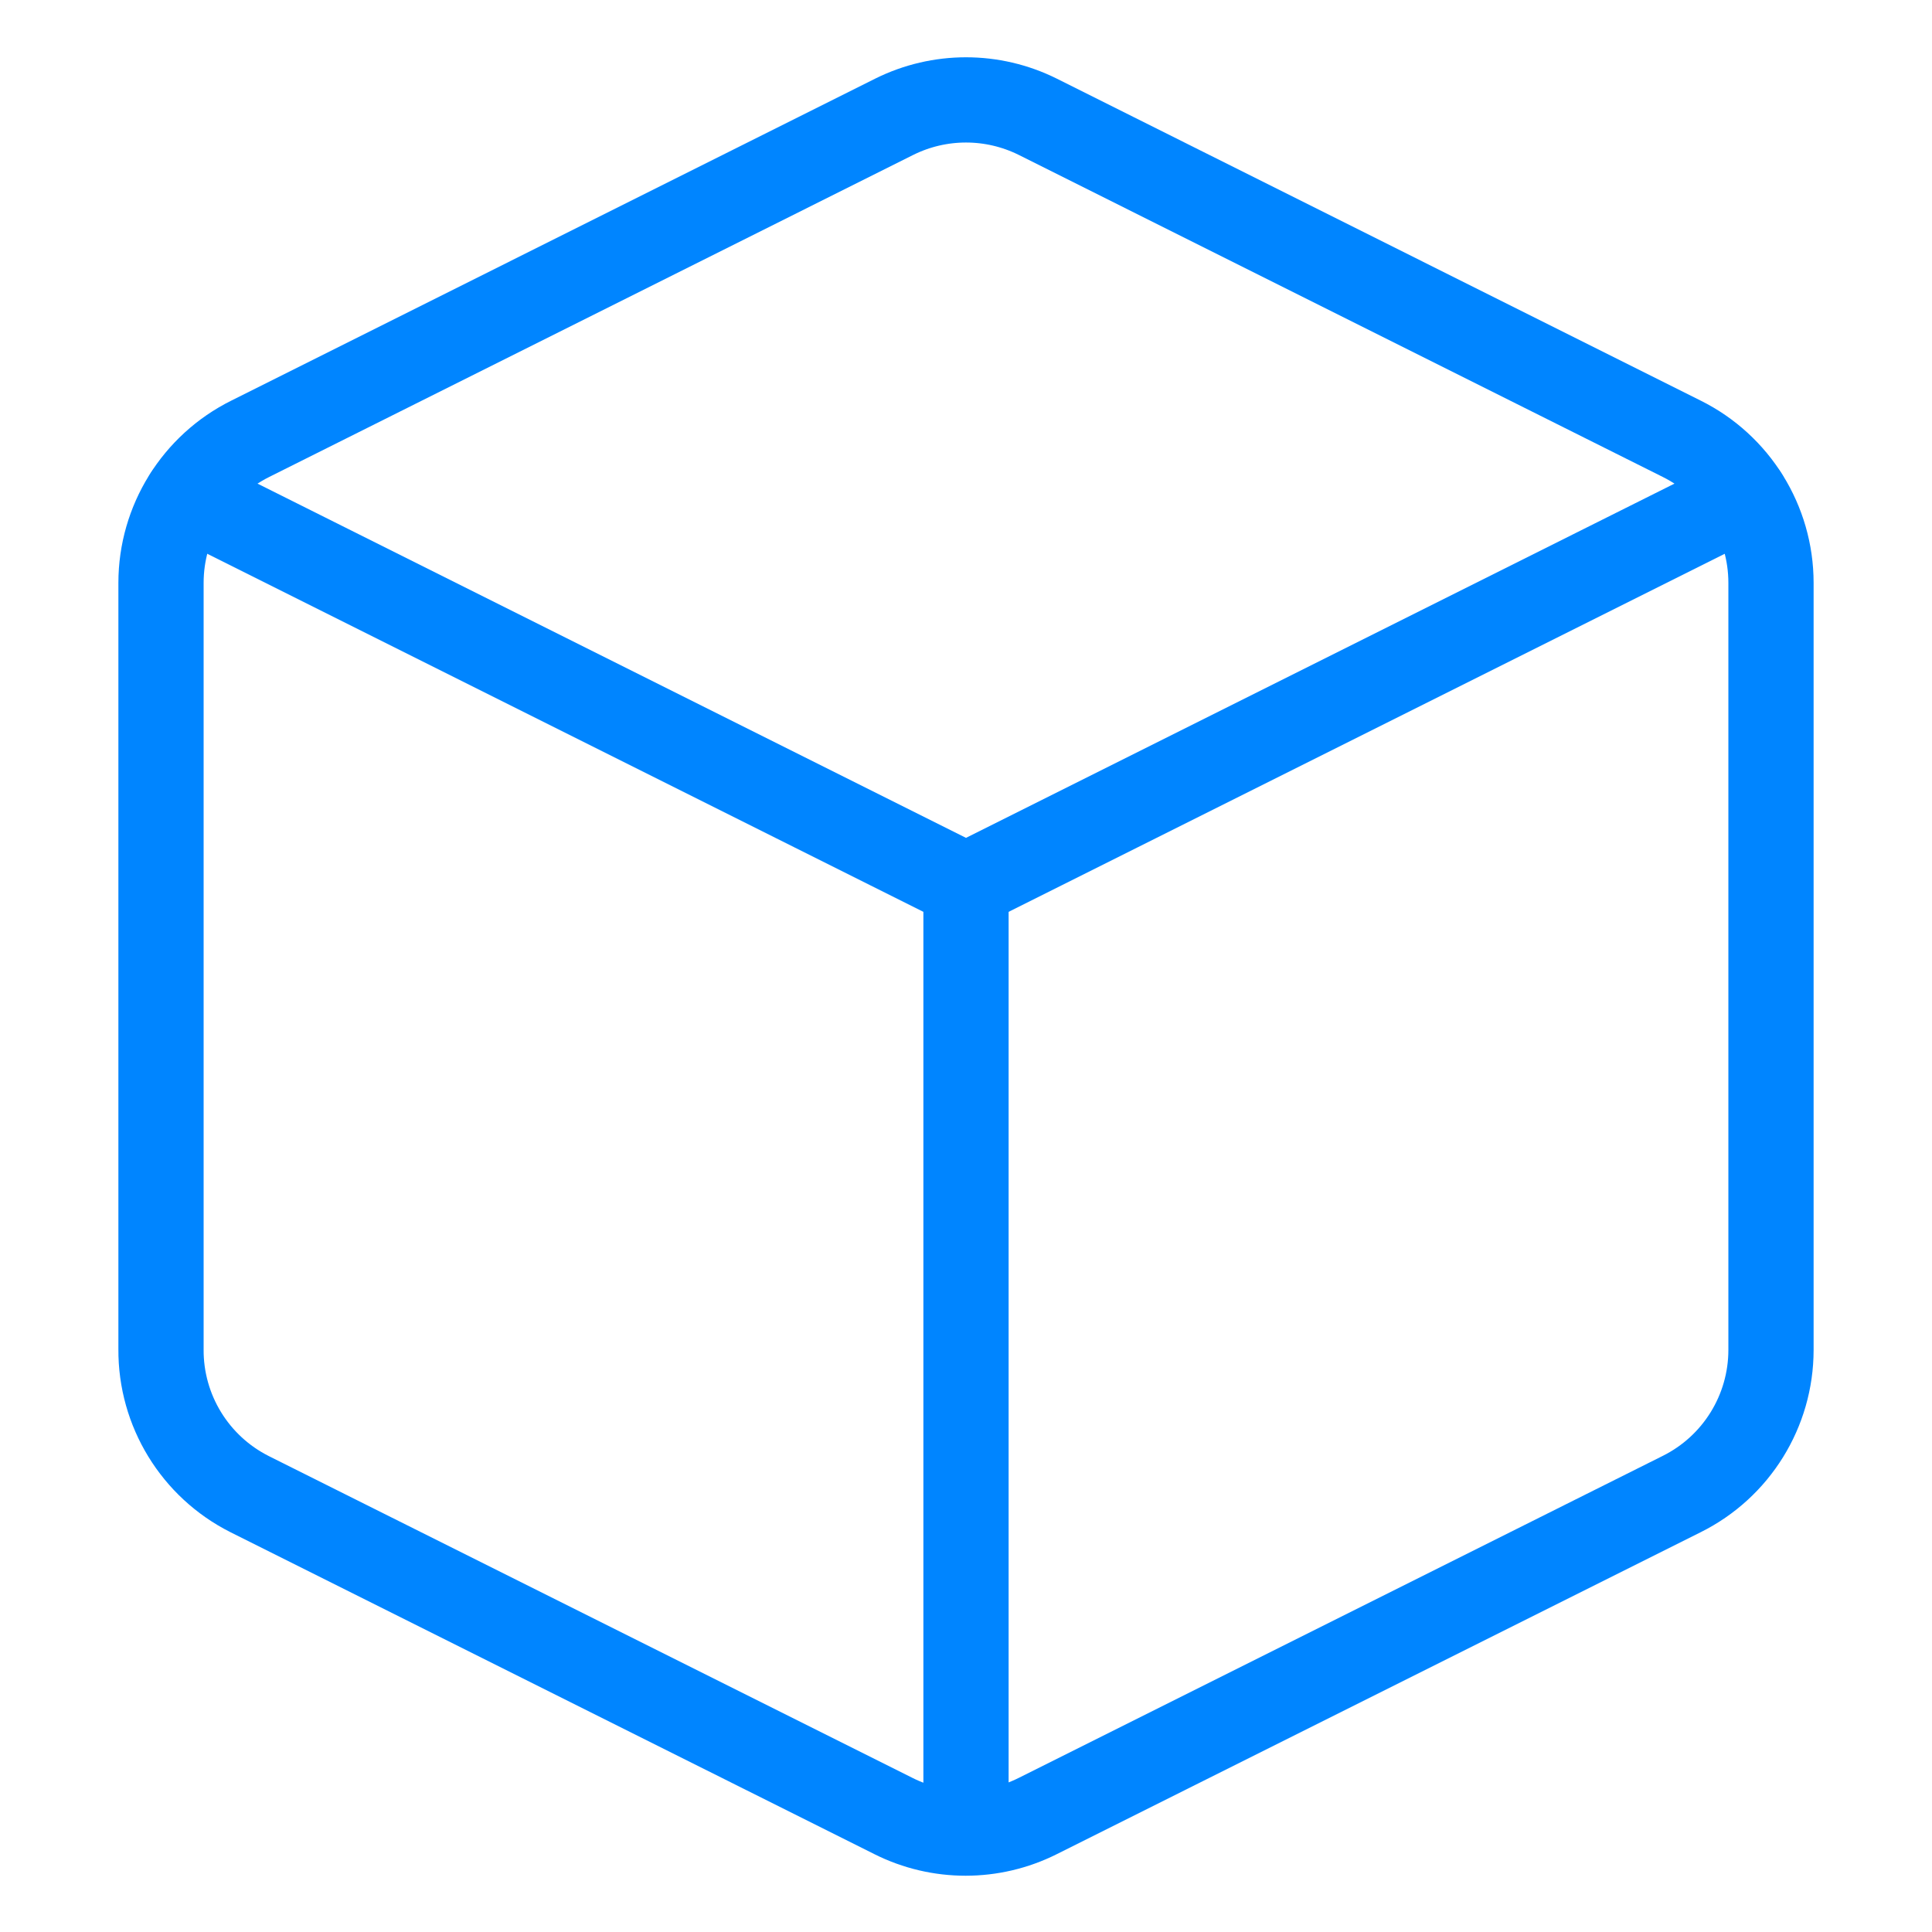
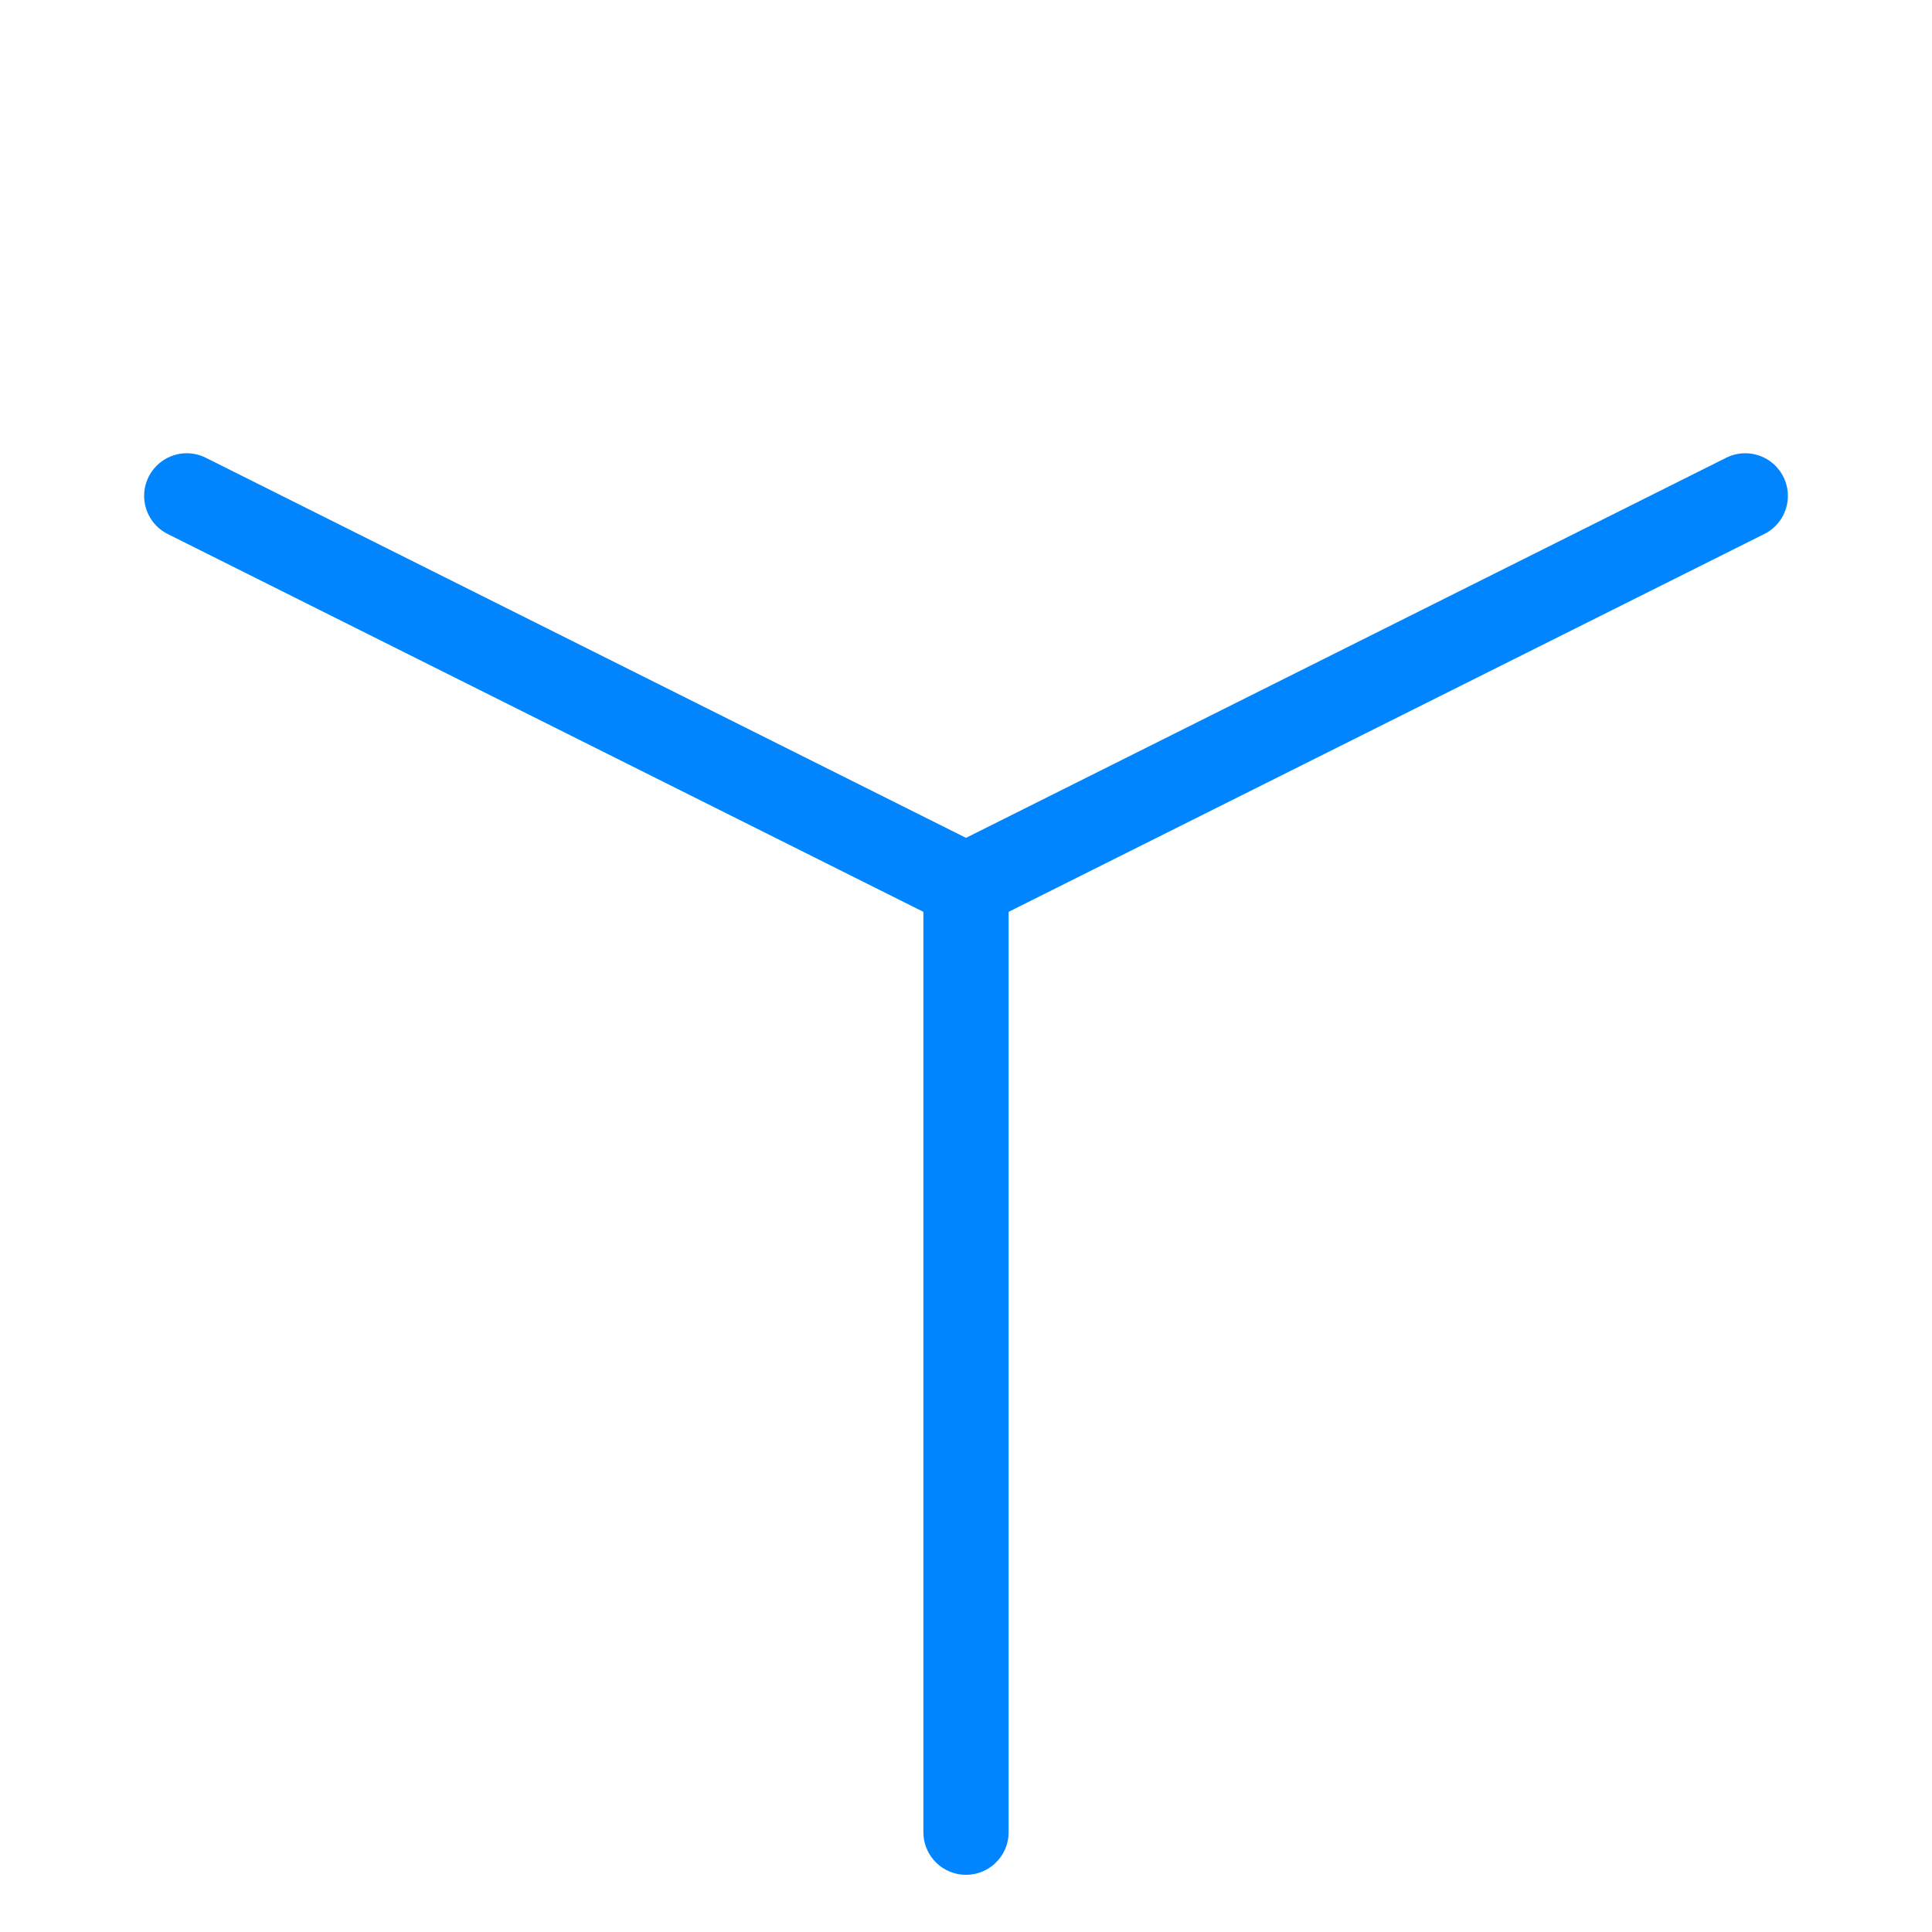
<svg xmlns="http://www.w3.org/2000/svg" width="68" height="68" viewBox="0 0 68 68" fill="none">
-   <path fill-rule="evenodd" clip-rule="evenodd" d="M36.522 4.108L59.188 15.442C61.114 16.399 62.332 18.363 62.333 20.513V47.515C62.332 49.665 61.114 51.63 59.188 52.587L36.522 63.92C34.925 64.719 33.046 64.719 31.45 63.92L8.783 52.587C6.859 51.617 5.652 49.641 5.667 47.487V20.513C5.668 18.363 6.886 16.399 8.812 15.442L31.478 4.108C33.067 3.319 34.933 3.319 36.522 4.108Z" stroke="#0085FF" stroke-width="3" stroke-linecap="round" stroke-linejoin="round" />
  <path d="M6.573 17.453L34 31.167L61.427 17.453" stroke="#0085FF" stroke-width="3" stroke-linecap="round" stroke-linejoin="round" />
  <path d="M34 64.487V31.167" stroke="#0085FF" stroke-width="3" stroke-linecap="round" stroke-linejoin="round" />
</svg>